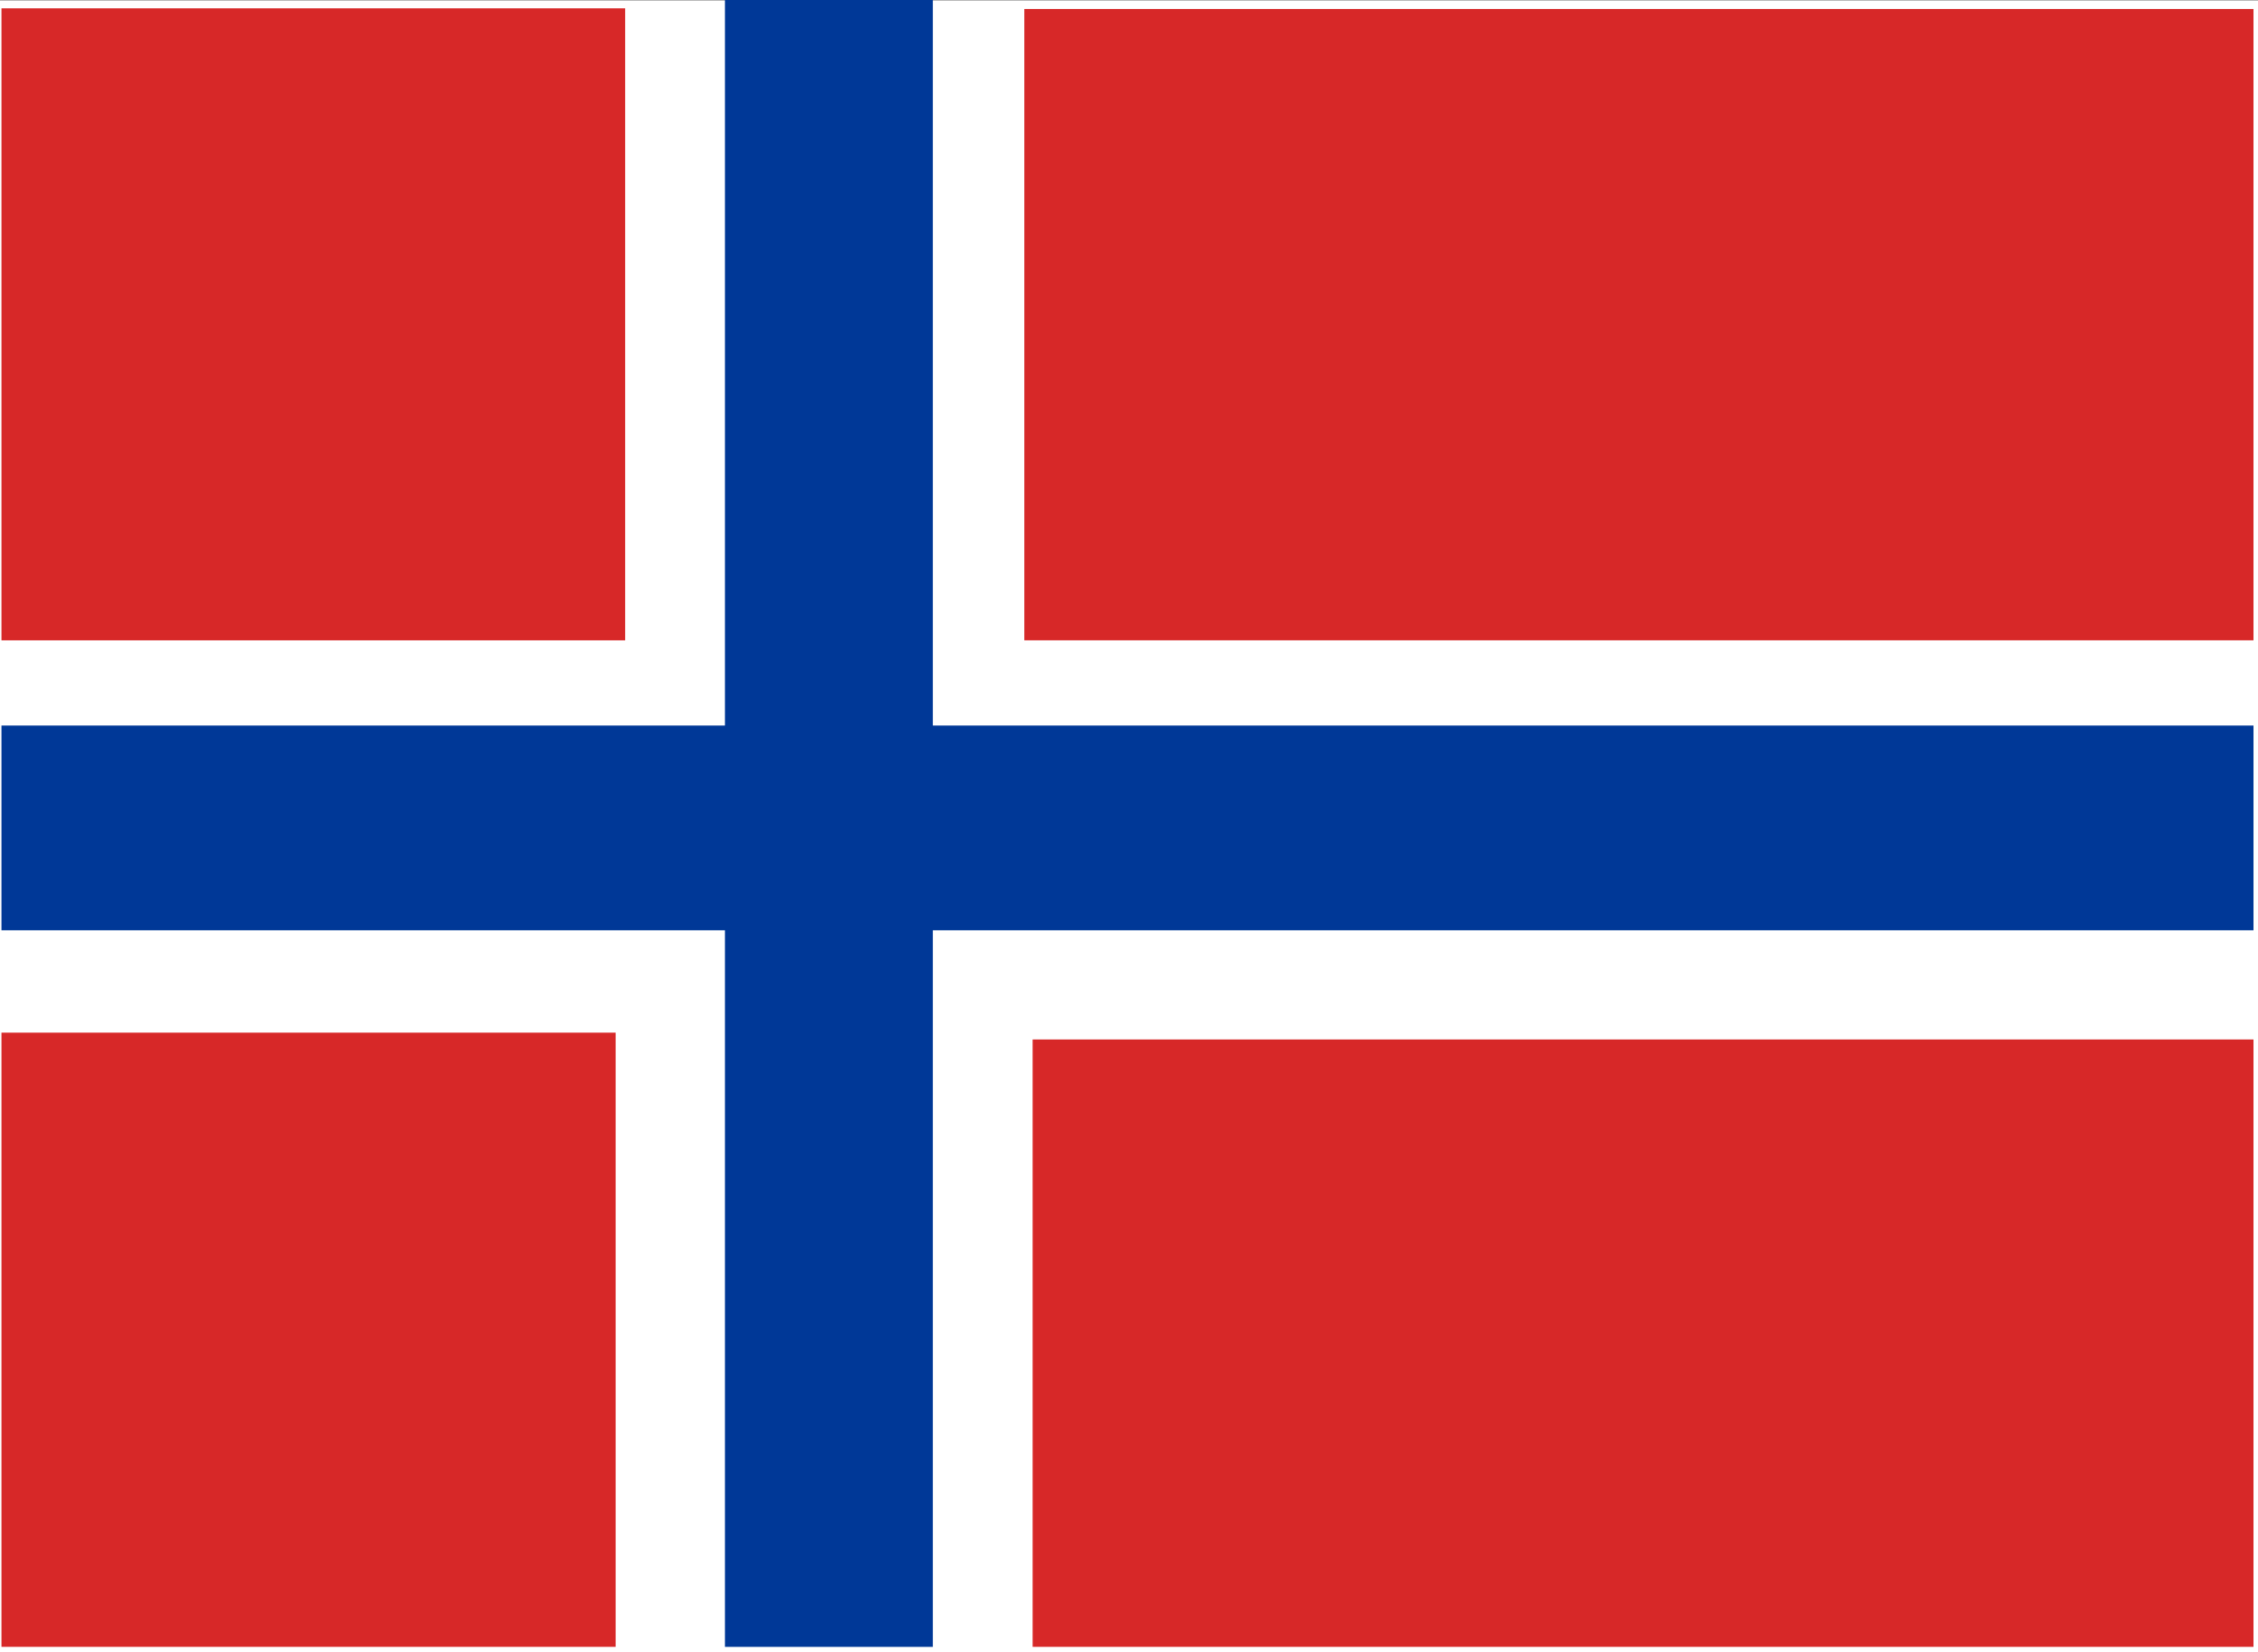
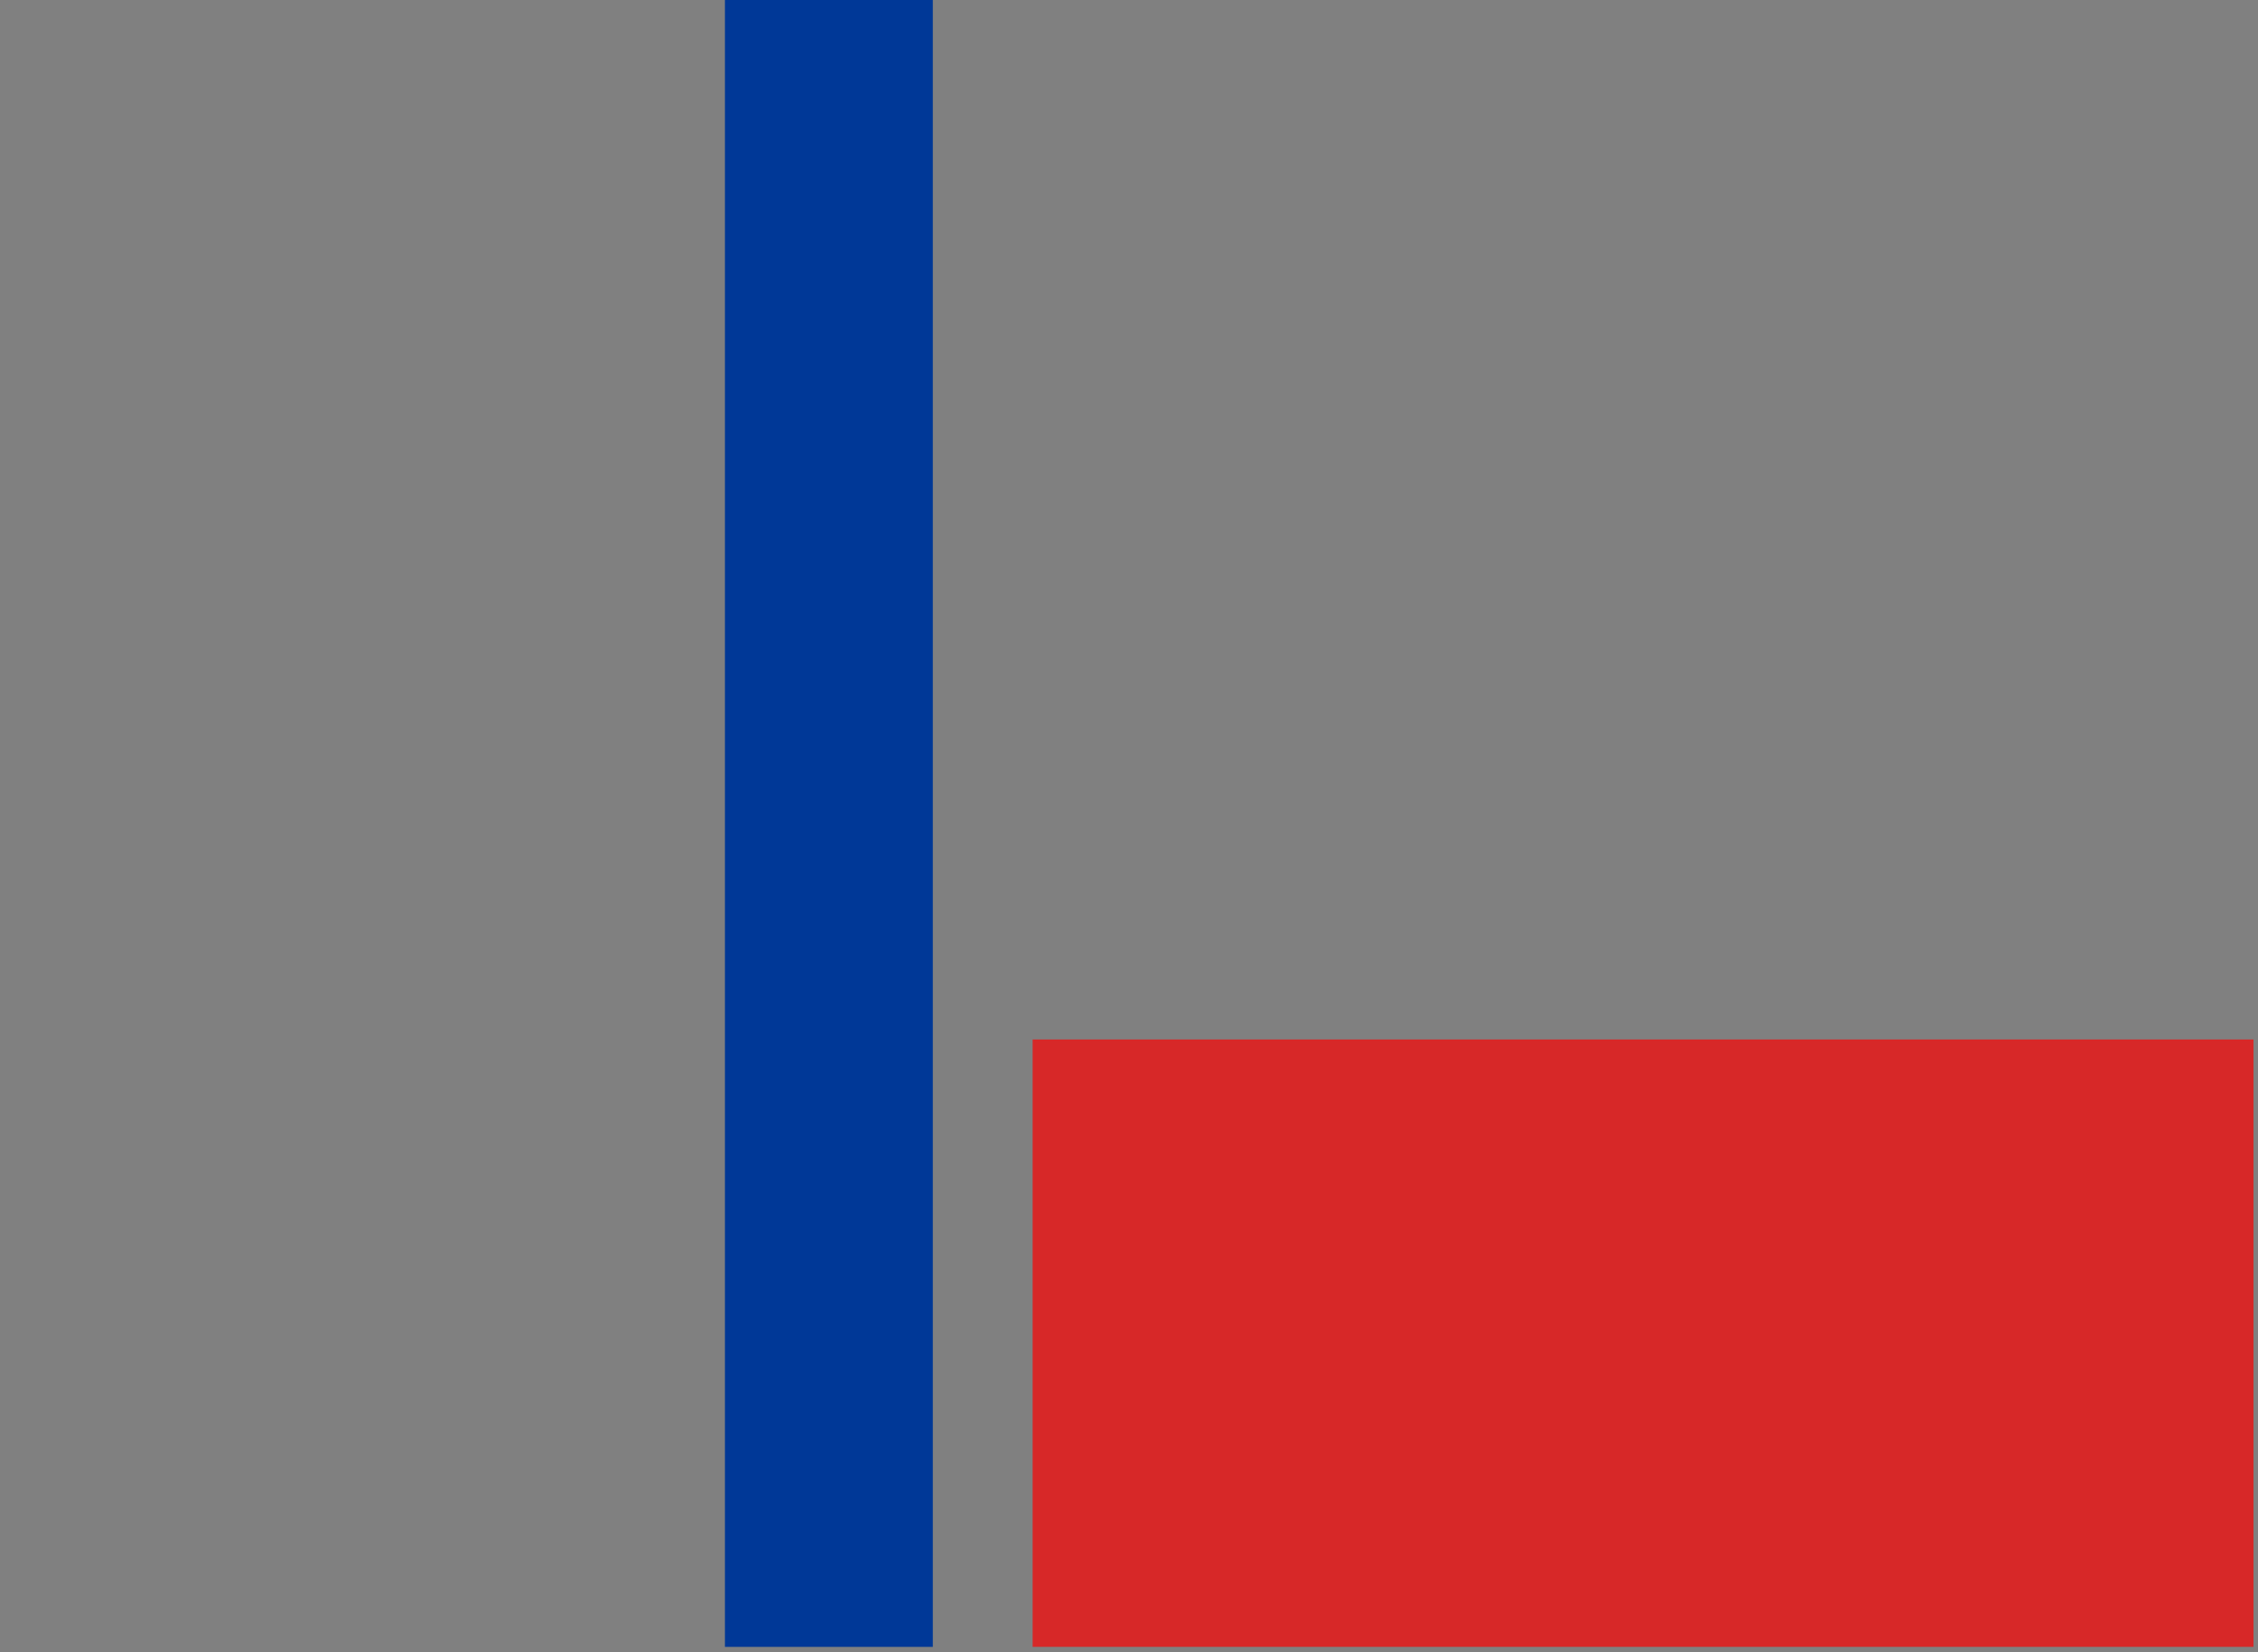
<svg xmlns="http://www.w3.org/2000/svg" xmlns:ns1="http://sodipodi.sourceforge.net/DTD/sodipodi-0.dtd" xmlns:ns2="http://www.inkscape.org/namespaces/inkscape" id="islenskifaninn" ns1:docname="_svgclean2.svg" viewBox="0 0 676.07 494.68" ns1:version="0.32" version="1" y="0" x="0" ns2:version="0.48.3.1 r9886">
  <rect x="0" y="0" width="676.07" height="494.68" fill="#808080" stroke="none" />
  <ns1:namedview id="base" ns2:window-width="674" ns2:window-x="0" ns2:window-y="0" snaptogrid="true" ns2:window-maximized="0" ns2:zoom="0.92226191" showgrid="true" ns2:current-layer="islenskifaninn" ns2:cx="270.00001" ns2:cy="-359.54757" ns2:window-height="645">
    <ns2:grid id="GridFromPre046Settings" opacity=".15" color="#3f3fff" originy="-153.472mm" originx="2.2577778e-06mm" empspacing="5" spacingy="7mm" spacingx="7mm" empopacity="0.38" type="xygrid" empcolor="#3f3fff" />
  </ns1:namedview>
-   <rect id="rect583" style="fill-rule:evenodd;stroke-width:1pt;fill:#ffffff" height="494.53" width="676.07" y=".152" x="0" />
-   <rect id="rect561" style="fill-rule:evenodd;stroke-width:1pt;fill:#d72828" height="189.23" width="186.74" y="2.49" x=".44" />
-   <rect id="rect562" style="fill-rule:evenodd;stroke-width:1pt;fill:#d72828" height="189.02" width="368.03" y="2.692" x="306.69" />
-   <rect id="rect563" style="fill-rule:evenodd;stroke-width:1pt;fill:#d72828" height="183.89" width="183.89" y="309.18" x=".44" />
  <rect id="rect564" style="fill-rule:evenodd;stroke-width:1pt;fill:#d72828" height="181.85" width="365.54" y="311.22" x="309.18" />
  <rect id="rect565" style="fill-rule:evenodd;stroke-width:1pt;fill:#003897" height="493.08" width="62.245" y="0" x="217.05" />
-   <rect id="rect566" style="fill-rule:evenodd;stroke-width:1pt;fill:#003897" height="61.298" width="674.28" y="217.23" x=".44" />
</svg>